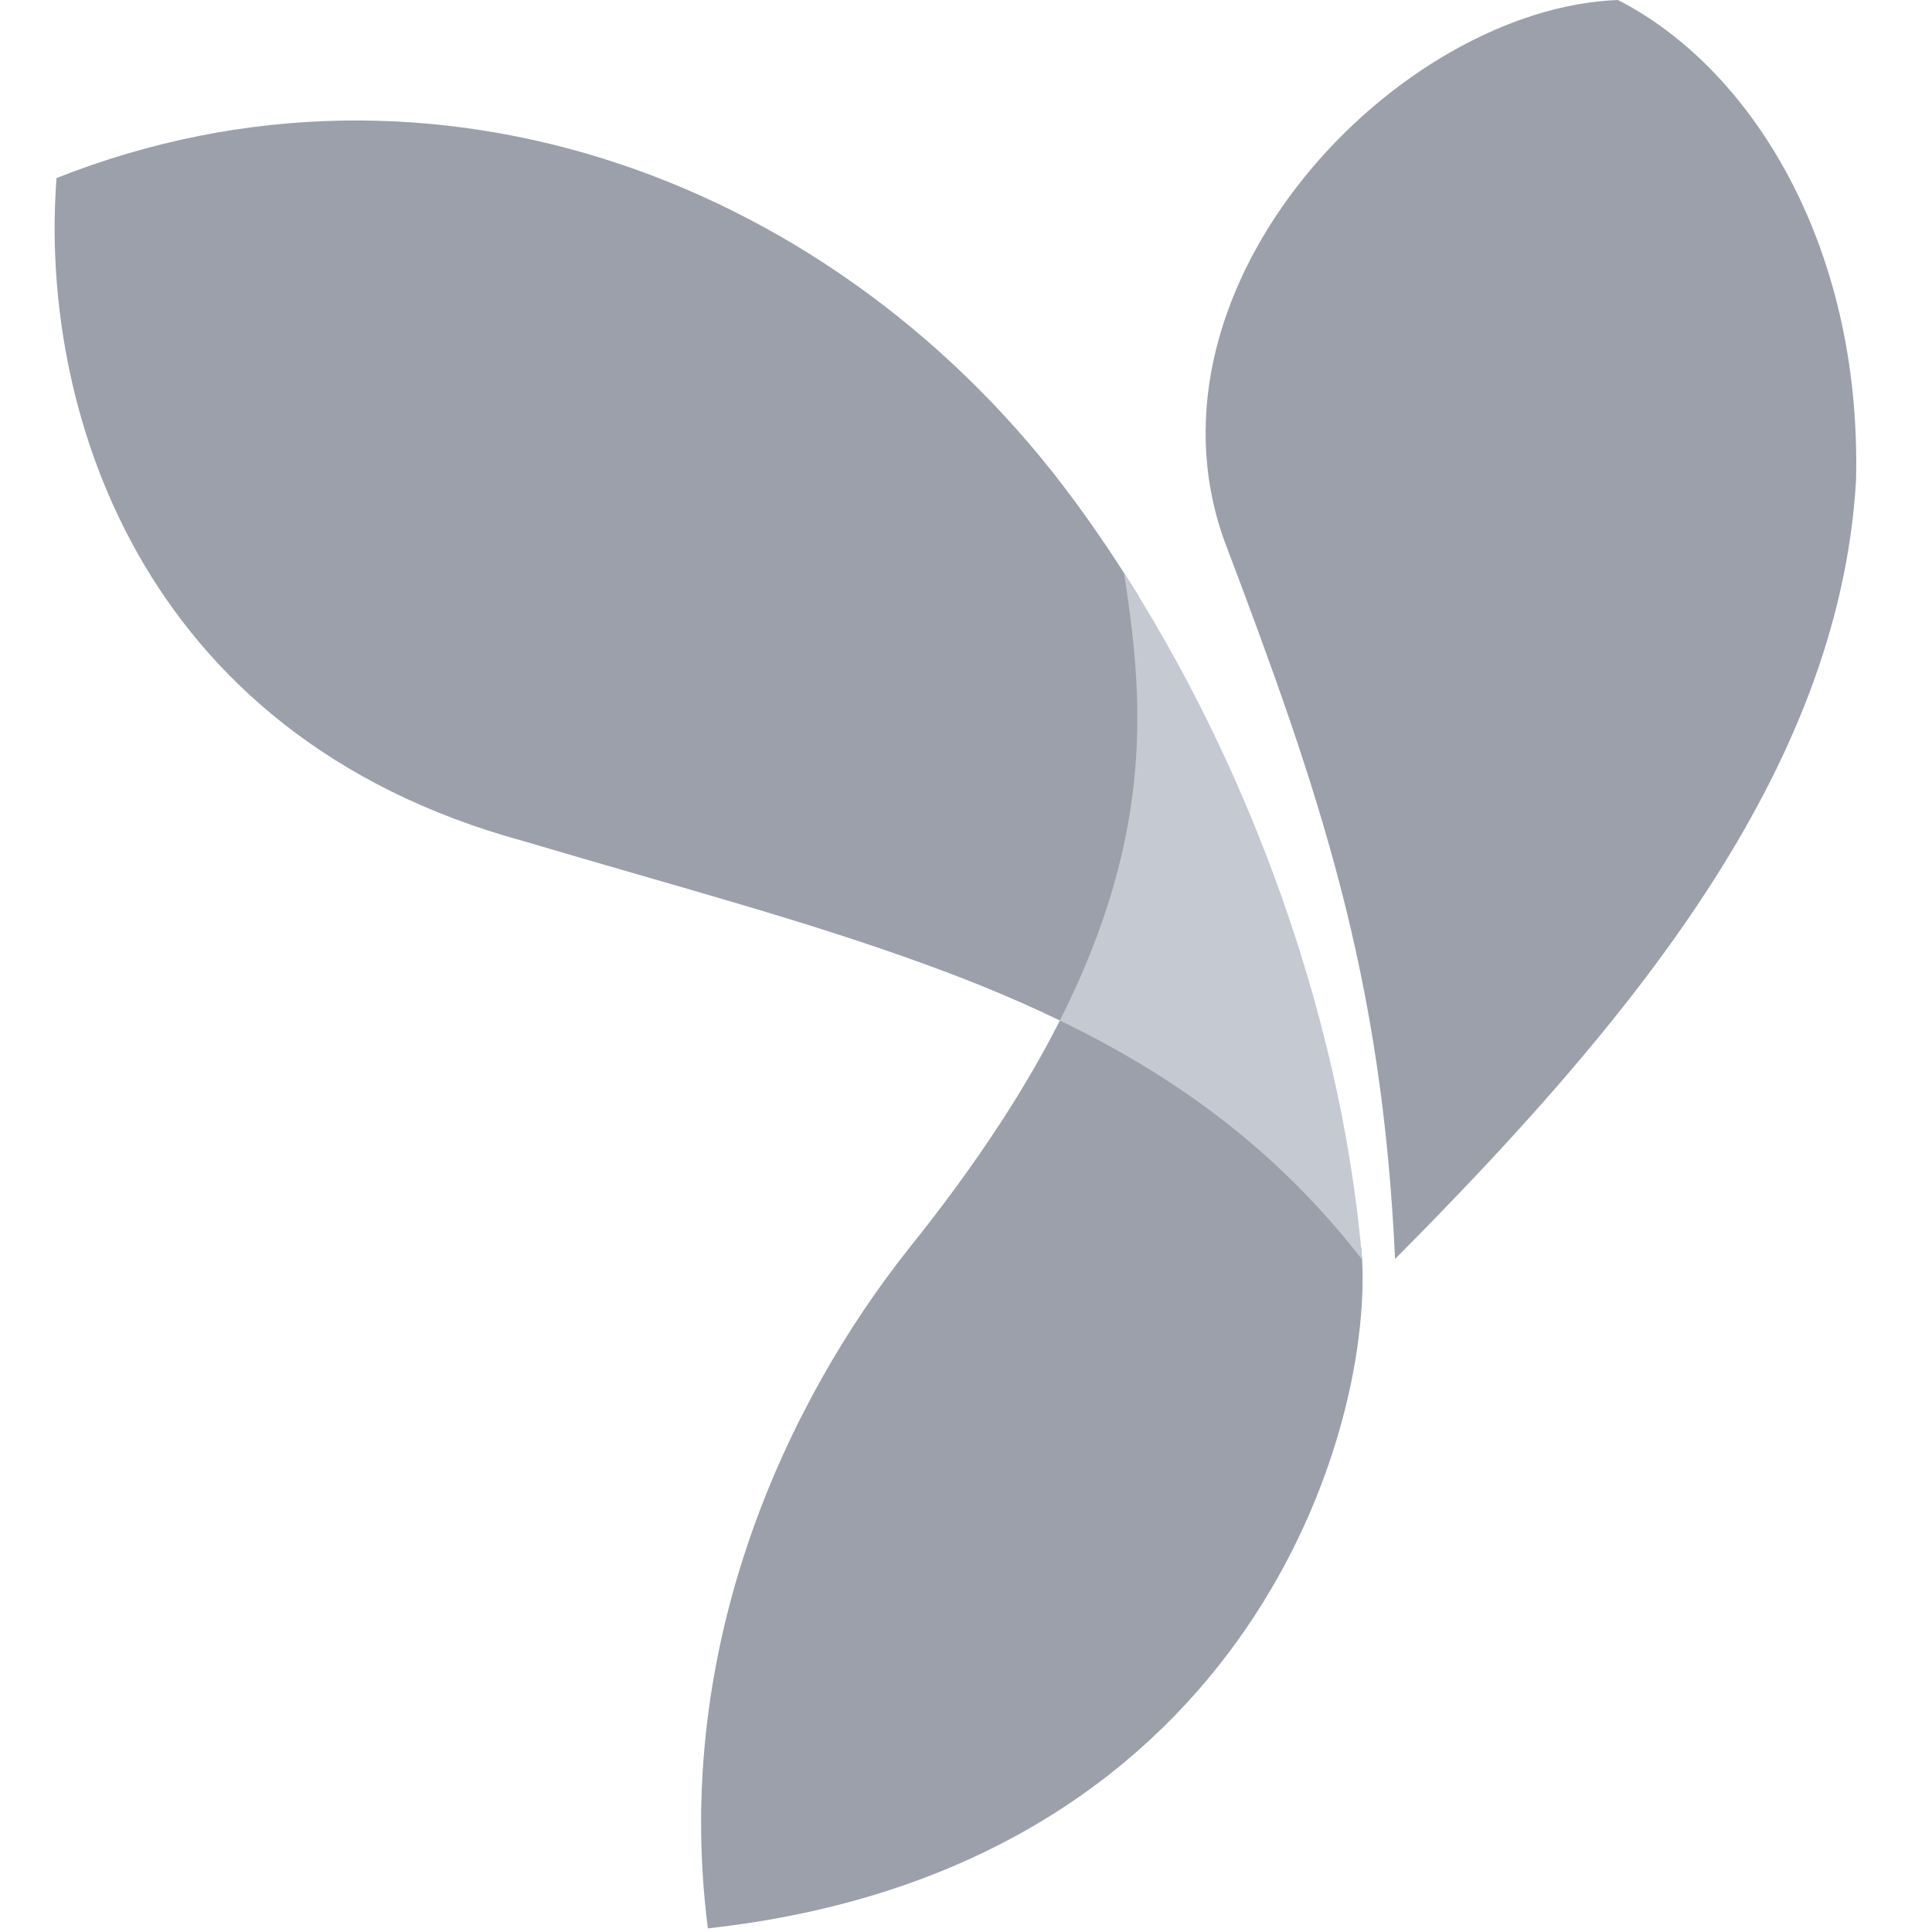
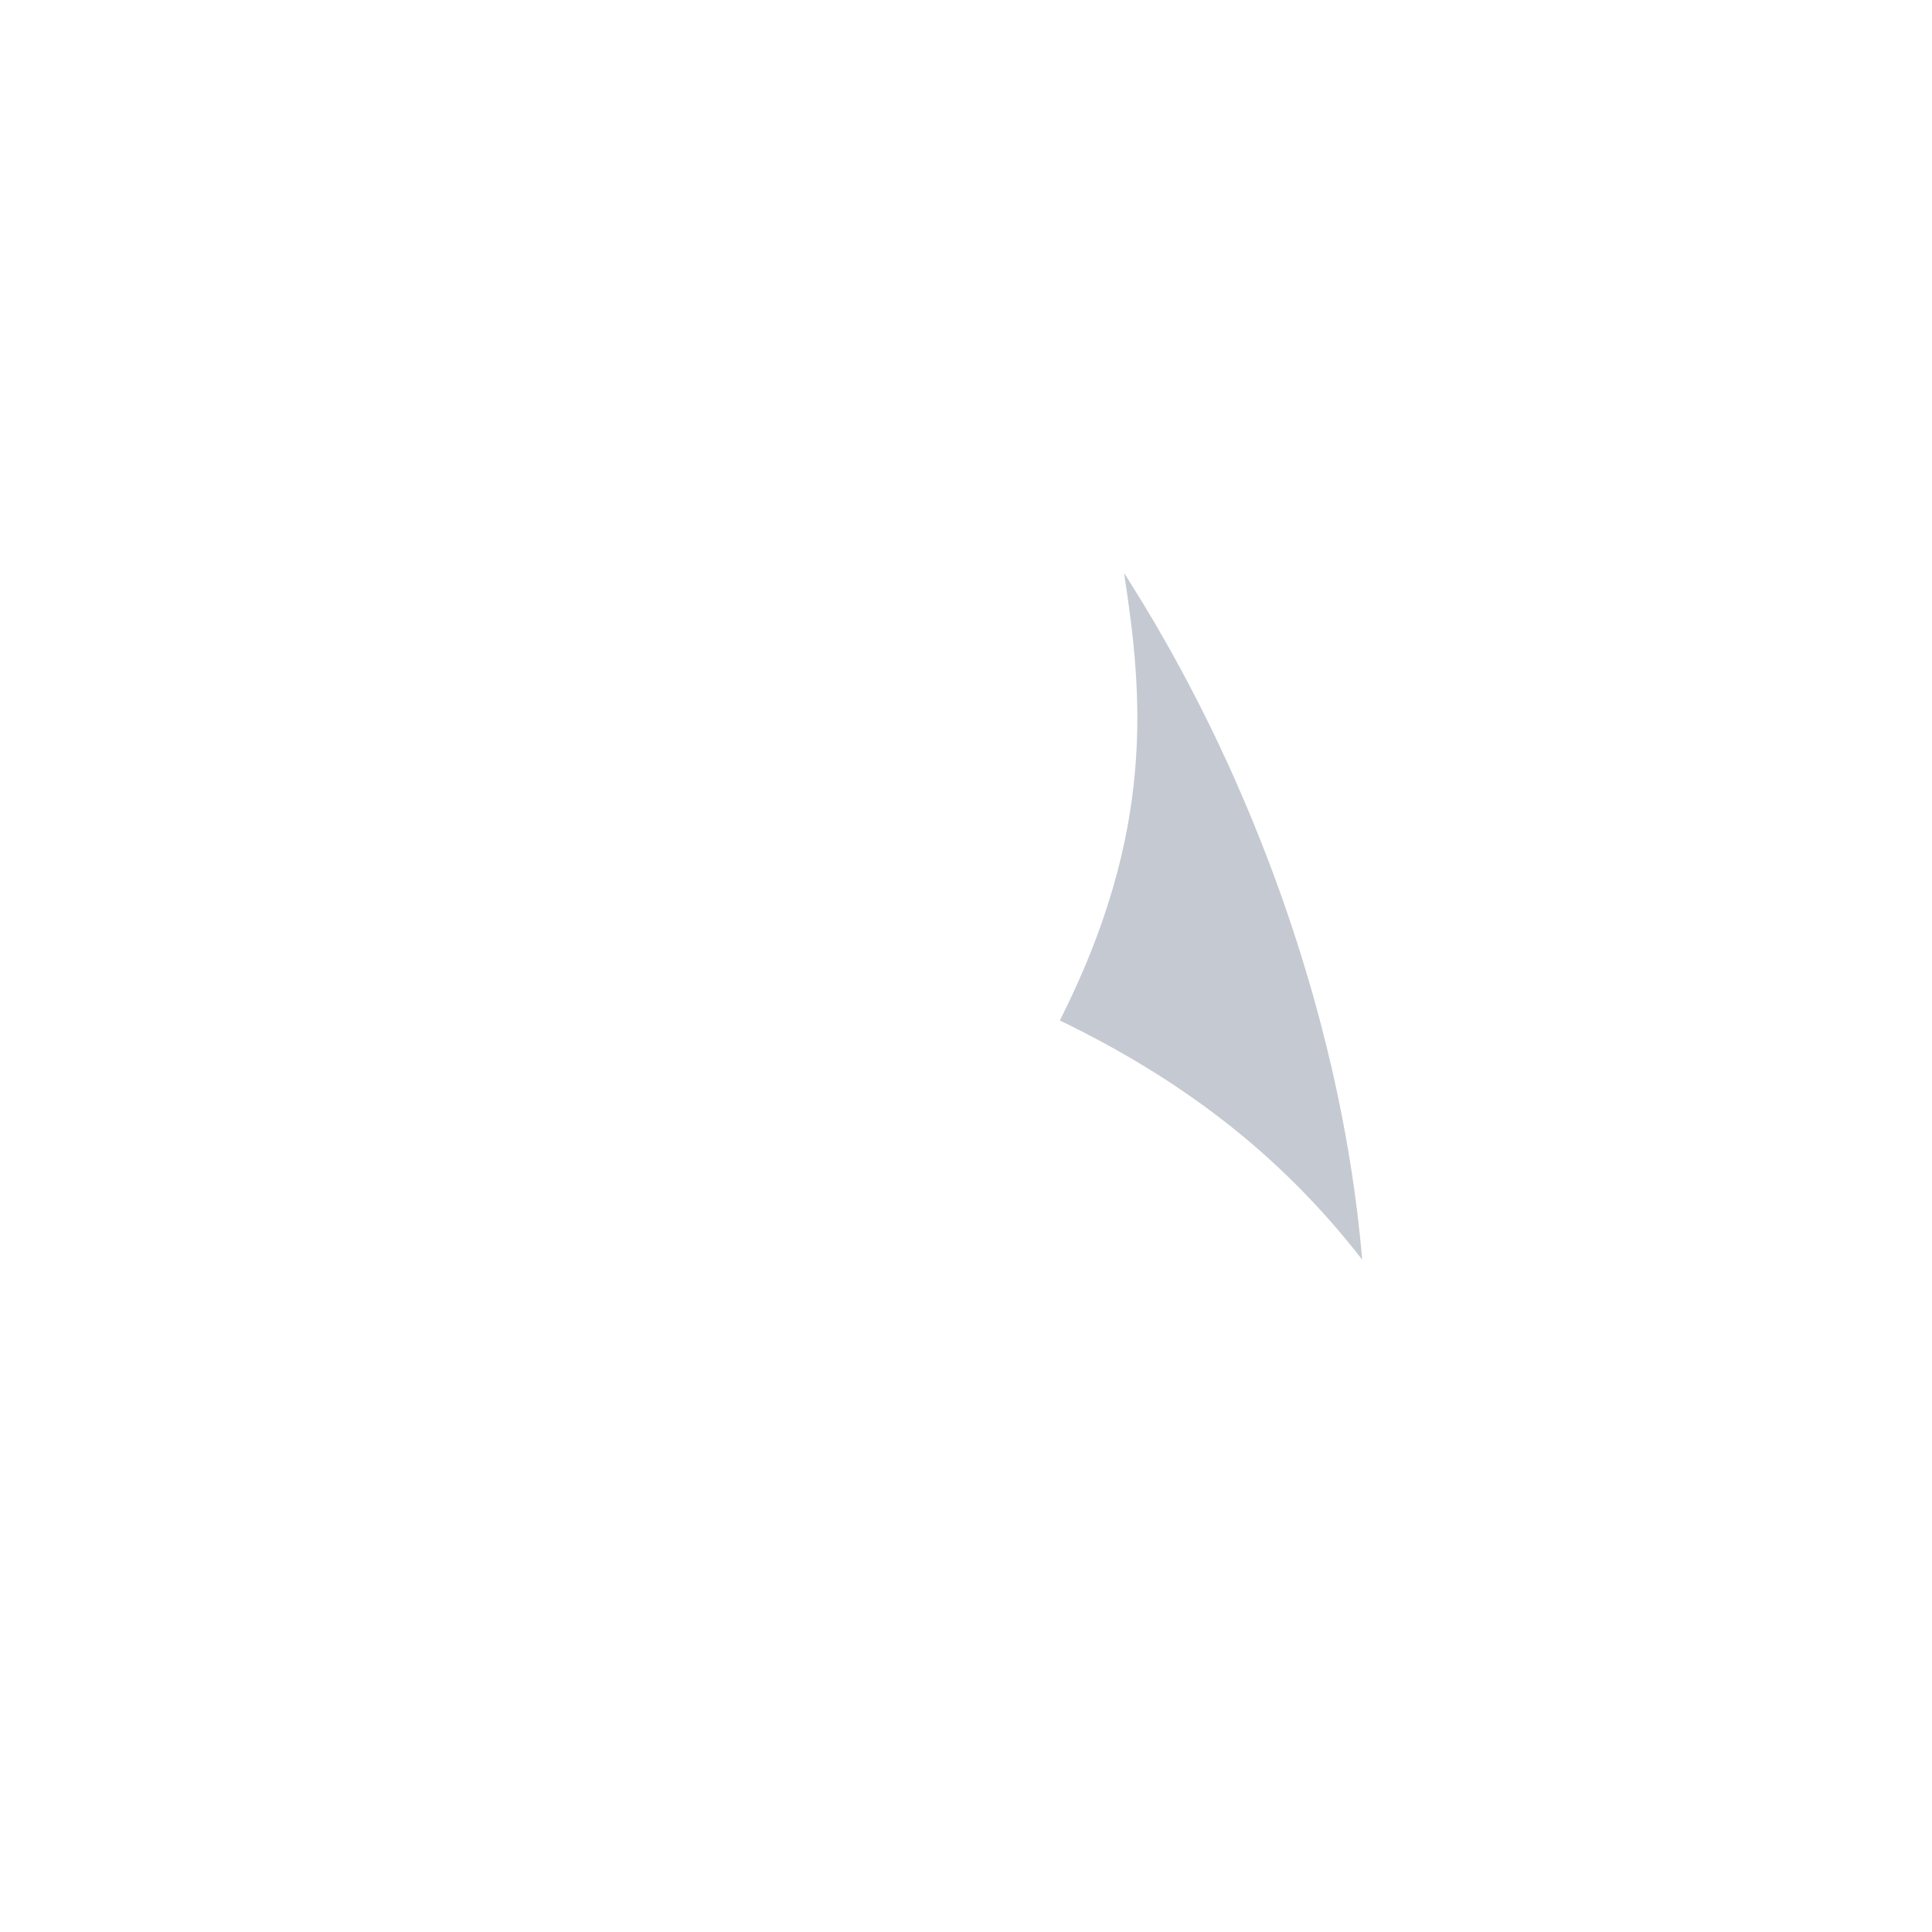
<svg xmlns="http://www.w3.org/2000/svg" width="26" height="26" viewBox="0 0 26 26" fill="none">
  <g clipPath="url(#clip0)">
-     <path d="M21.773 0C23.538 0.9 25.054 3.26 24.978 6.463C24.748 10.409 21.887 13.809 18.774 16.943C18.6 13.121 17.769 10.686 16.471 7.262C15.247 3.811 18.828 0.111 21.773 0Z" fill="#9BA0AA" />
-     <path d="M12.226 16.808C13.174 15.629 13.846 14.579 14.315 13.631C17.526 15.31 16.768 14.996 18.317 16.785C18.322 16.841 18.327 16.896 18.331 16.951C18.46 19.432 16.651 25.166 9.526 25.951C9.033 22.099 10.636 18.812 12.226 16.808Z" fill="#9BA0AA" />
-     <path d="M0.761 2.396C5.837 0.387 11.3 2.445 14.454 6.732C14.76 7.147 15.049 7.578 15.322 8.021C15.815 11.167 15.439 12.914 14.479 13.841C13.849 13.522 13.176 13.24 12.457 12.979C10.787 12.372 9.246 11.971 7.044 11.319C1.817 9.892 0.528 5.41 0.761 2.396Z" fill="#9BA0AA" />
    <path d="M15.127 7.712C15.161 7.764 15.194 7.815 15.226 7.868L15.266 7.932C15.348 8.063 15.428 8.194 15.506 8.327L15.52 8.35L15.541 8.386L15.56 8.419L15.616 8.516L15.62 8.523L15.697 8.657L15.699 8.661C15.754 8.758 15.809 8.856 15.862 8.955L15.869 8.967L15.929 9.078L15.93 9.081L15.996 9.204L16.014 9.24L16.051 9.31L16.095 9.396L16.139 9.48C16.182 9.567 16.226 9.654 16.269 9.741L16.28 9.763C16.357 9.92 16.432 10.079 16.505 10.238L16.561 10.36L16.566 10.372L16.602 10.451L16.643 10.545L16.666 10.599L16.704 10.685L16.731 10.748L16.788 10.882L16.792 10.891L16.853 11.037L16.86 11.054C16.925 11.212 16.987 11.37 17.048 11.528L17.054 11.543L17.104 11.675L17.107 11.683L17.136 11.761C17.168 11.848 17.2 11.935 17.231 12.022L17.244 12.056C17.278 12.154 17.312 12.252 17.345 12.349L17.355 12.38C17.387 12.472 17.416 12.564 17.446 12.655L17.461 12.7L17.464 12.711L17.511 12.859L17.513 12.866L17.556 13.008L17.6 13.154L17.601 13.157L17.637 13.28L17.649 13.32L17.671 13.397C17.695 13.485 17.719 13.573 17.743 13.661L17.761 13.727L17.795 13.857L17.796 13.863C17.838 14.023 17.877 14.183 17.914 14.342L17.918 14.358L17.922 14.375C17.97 14.586 18.015 14.795 18.056 15.004L18.06 15.025C18.123 15.346 18.177 15.668 18.223 15.992L18.224 15.997C18.238 16.095 18.251 16.194 18.263 16.292L18.268 16.334L18.284 16.475V16.475L18.298 16.605L18.303 16.648L18.313 16.751L18.317 16.793L18.319 16.81L18.331 16.951C17.21 15.507 15.87 14.511 14.263 13.733C15.56 11.168 15.378 9.34 15.127 7.712Z" fill="#C5C9D2" />
  </g>
  <defs>
    <clipPath id="clip0">
-       <rect width="24.294" height="26" fill="white" transform="translate(0.723)" />
-     </clipPath>
+       </clipPath>
  </defs>
</svg>